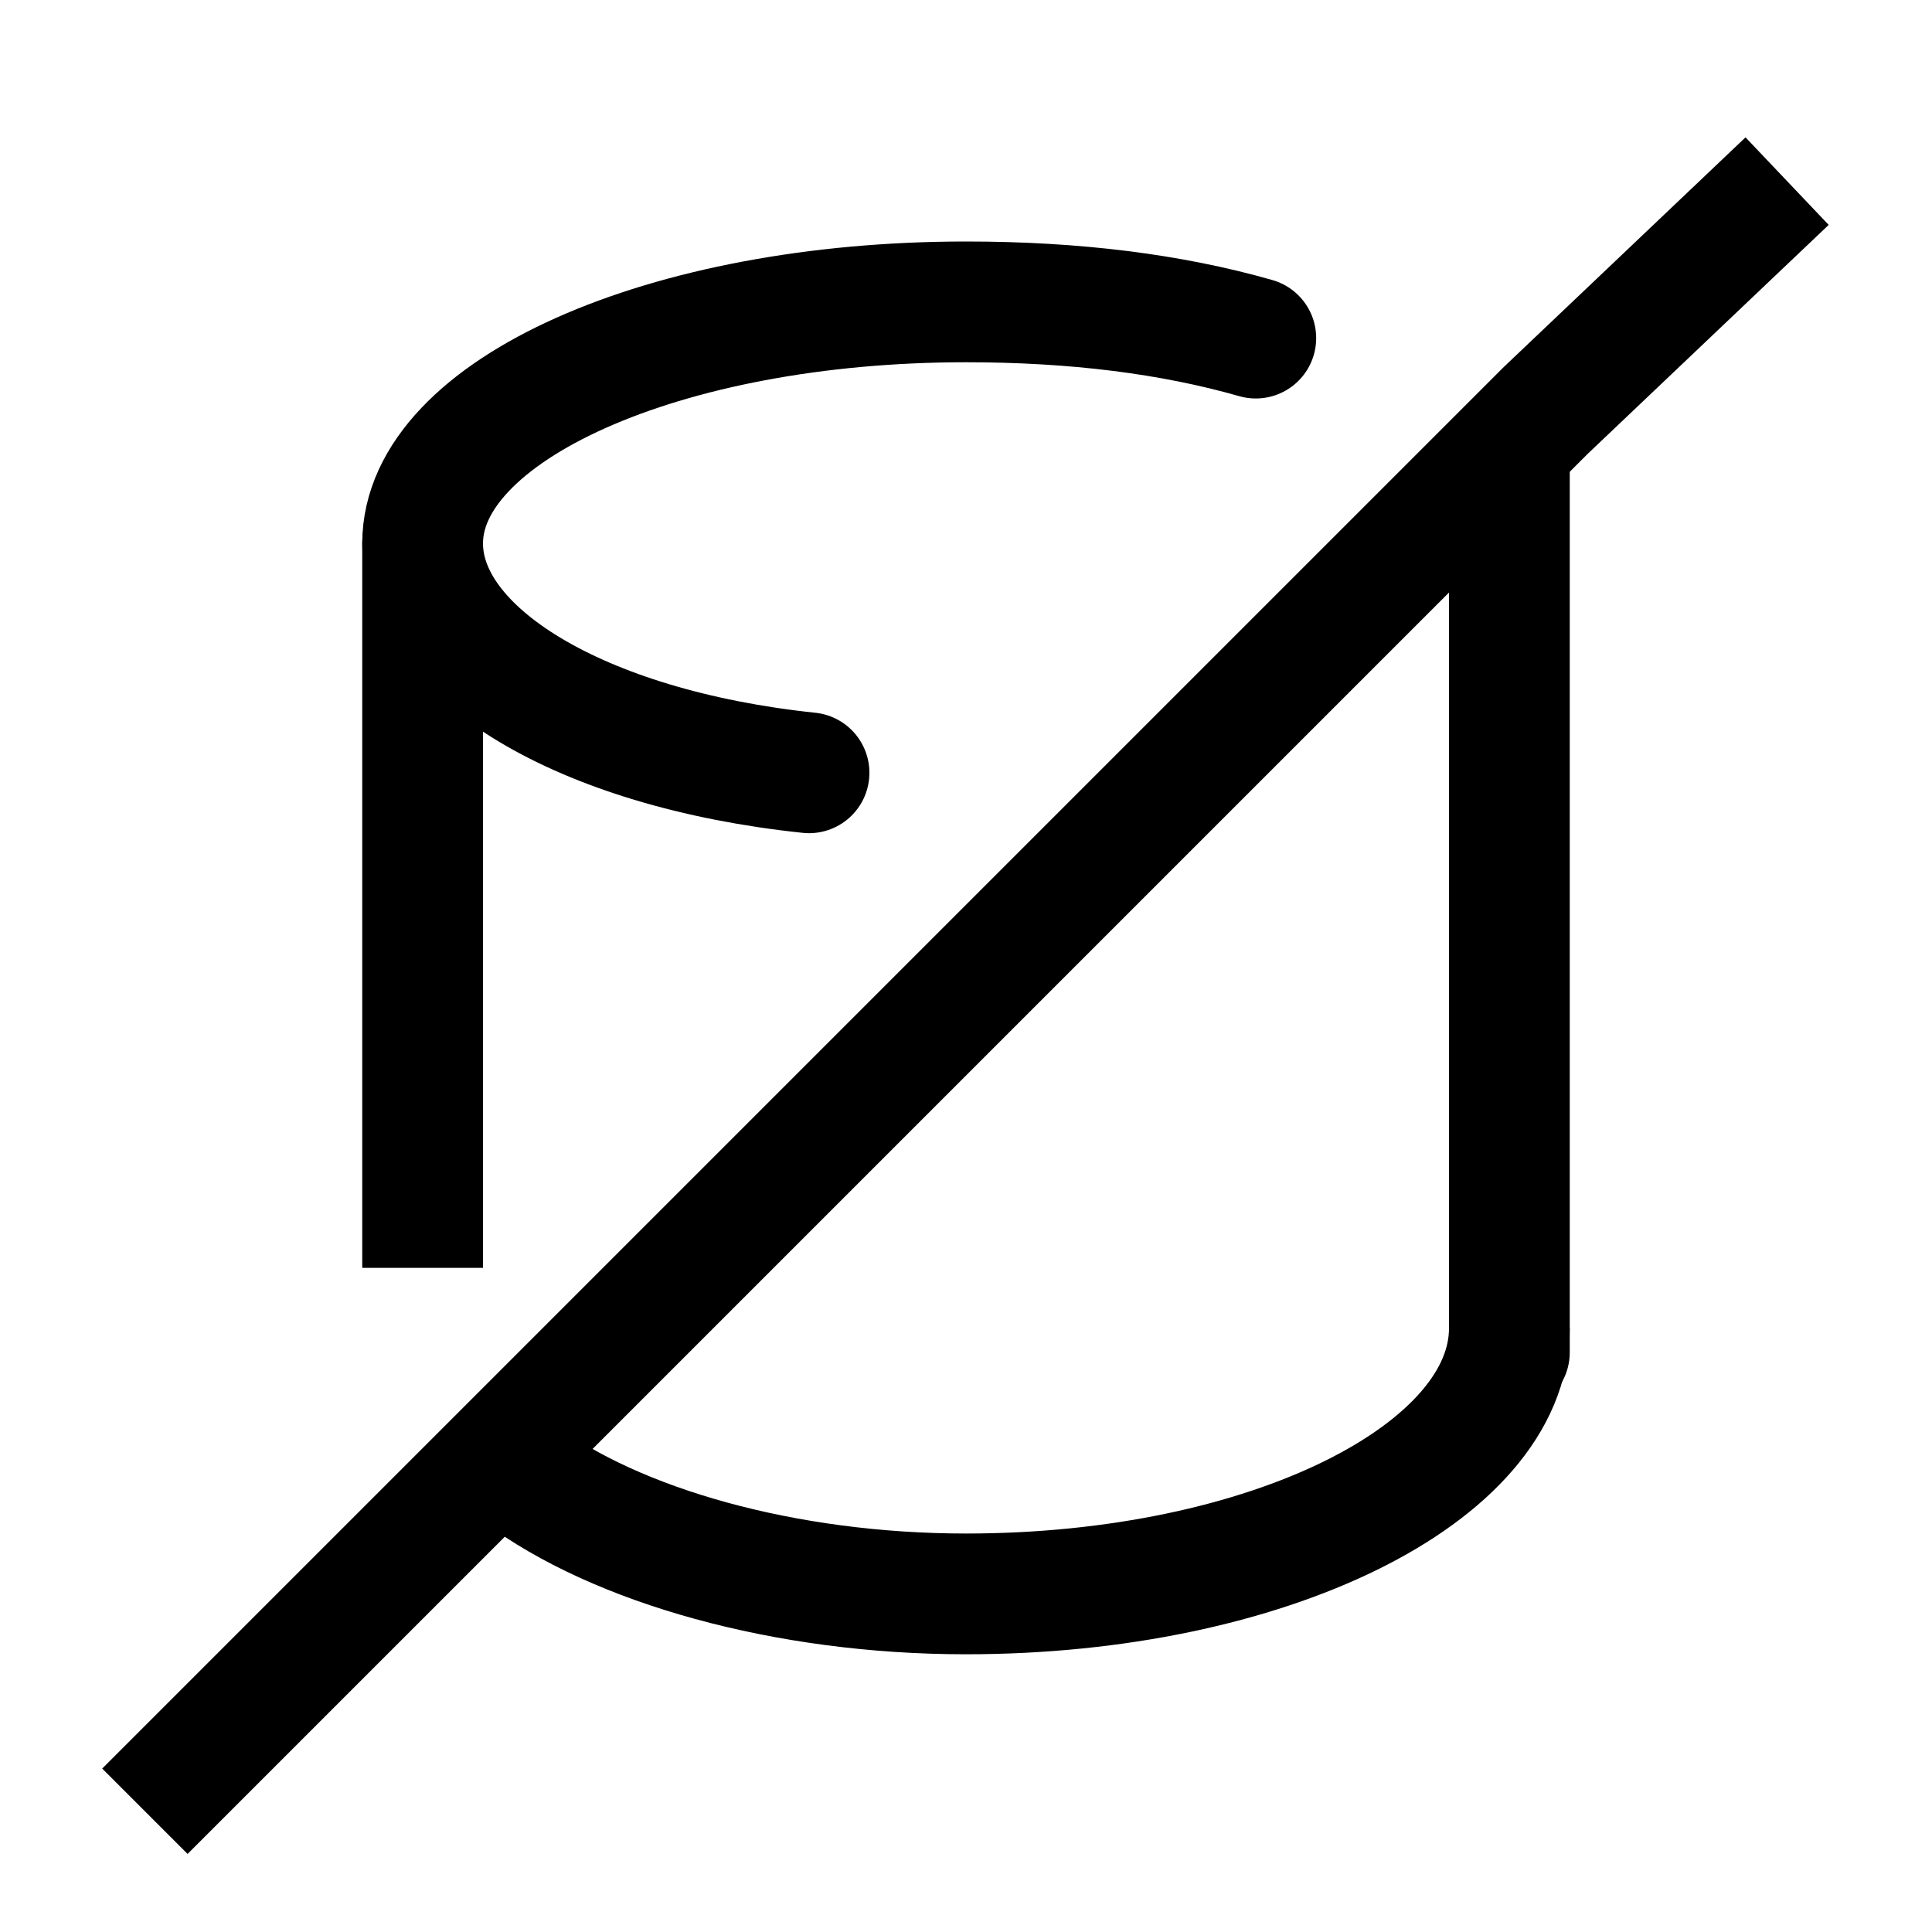
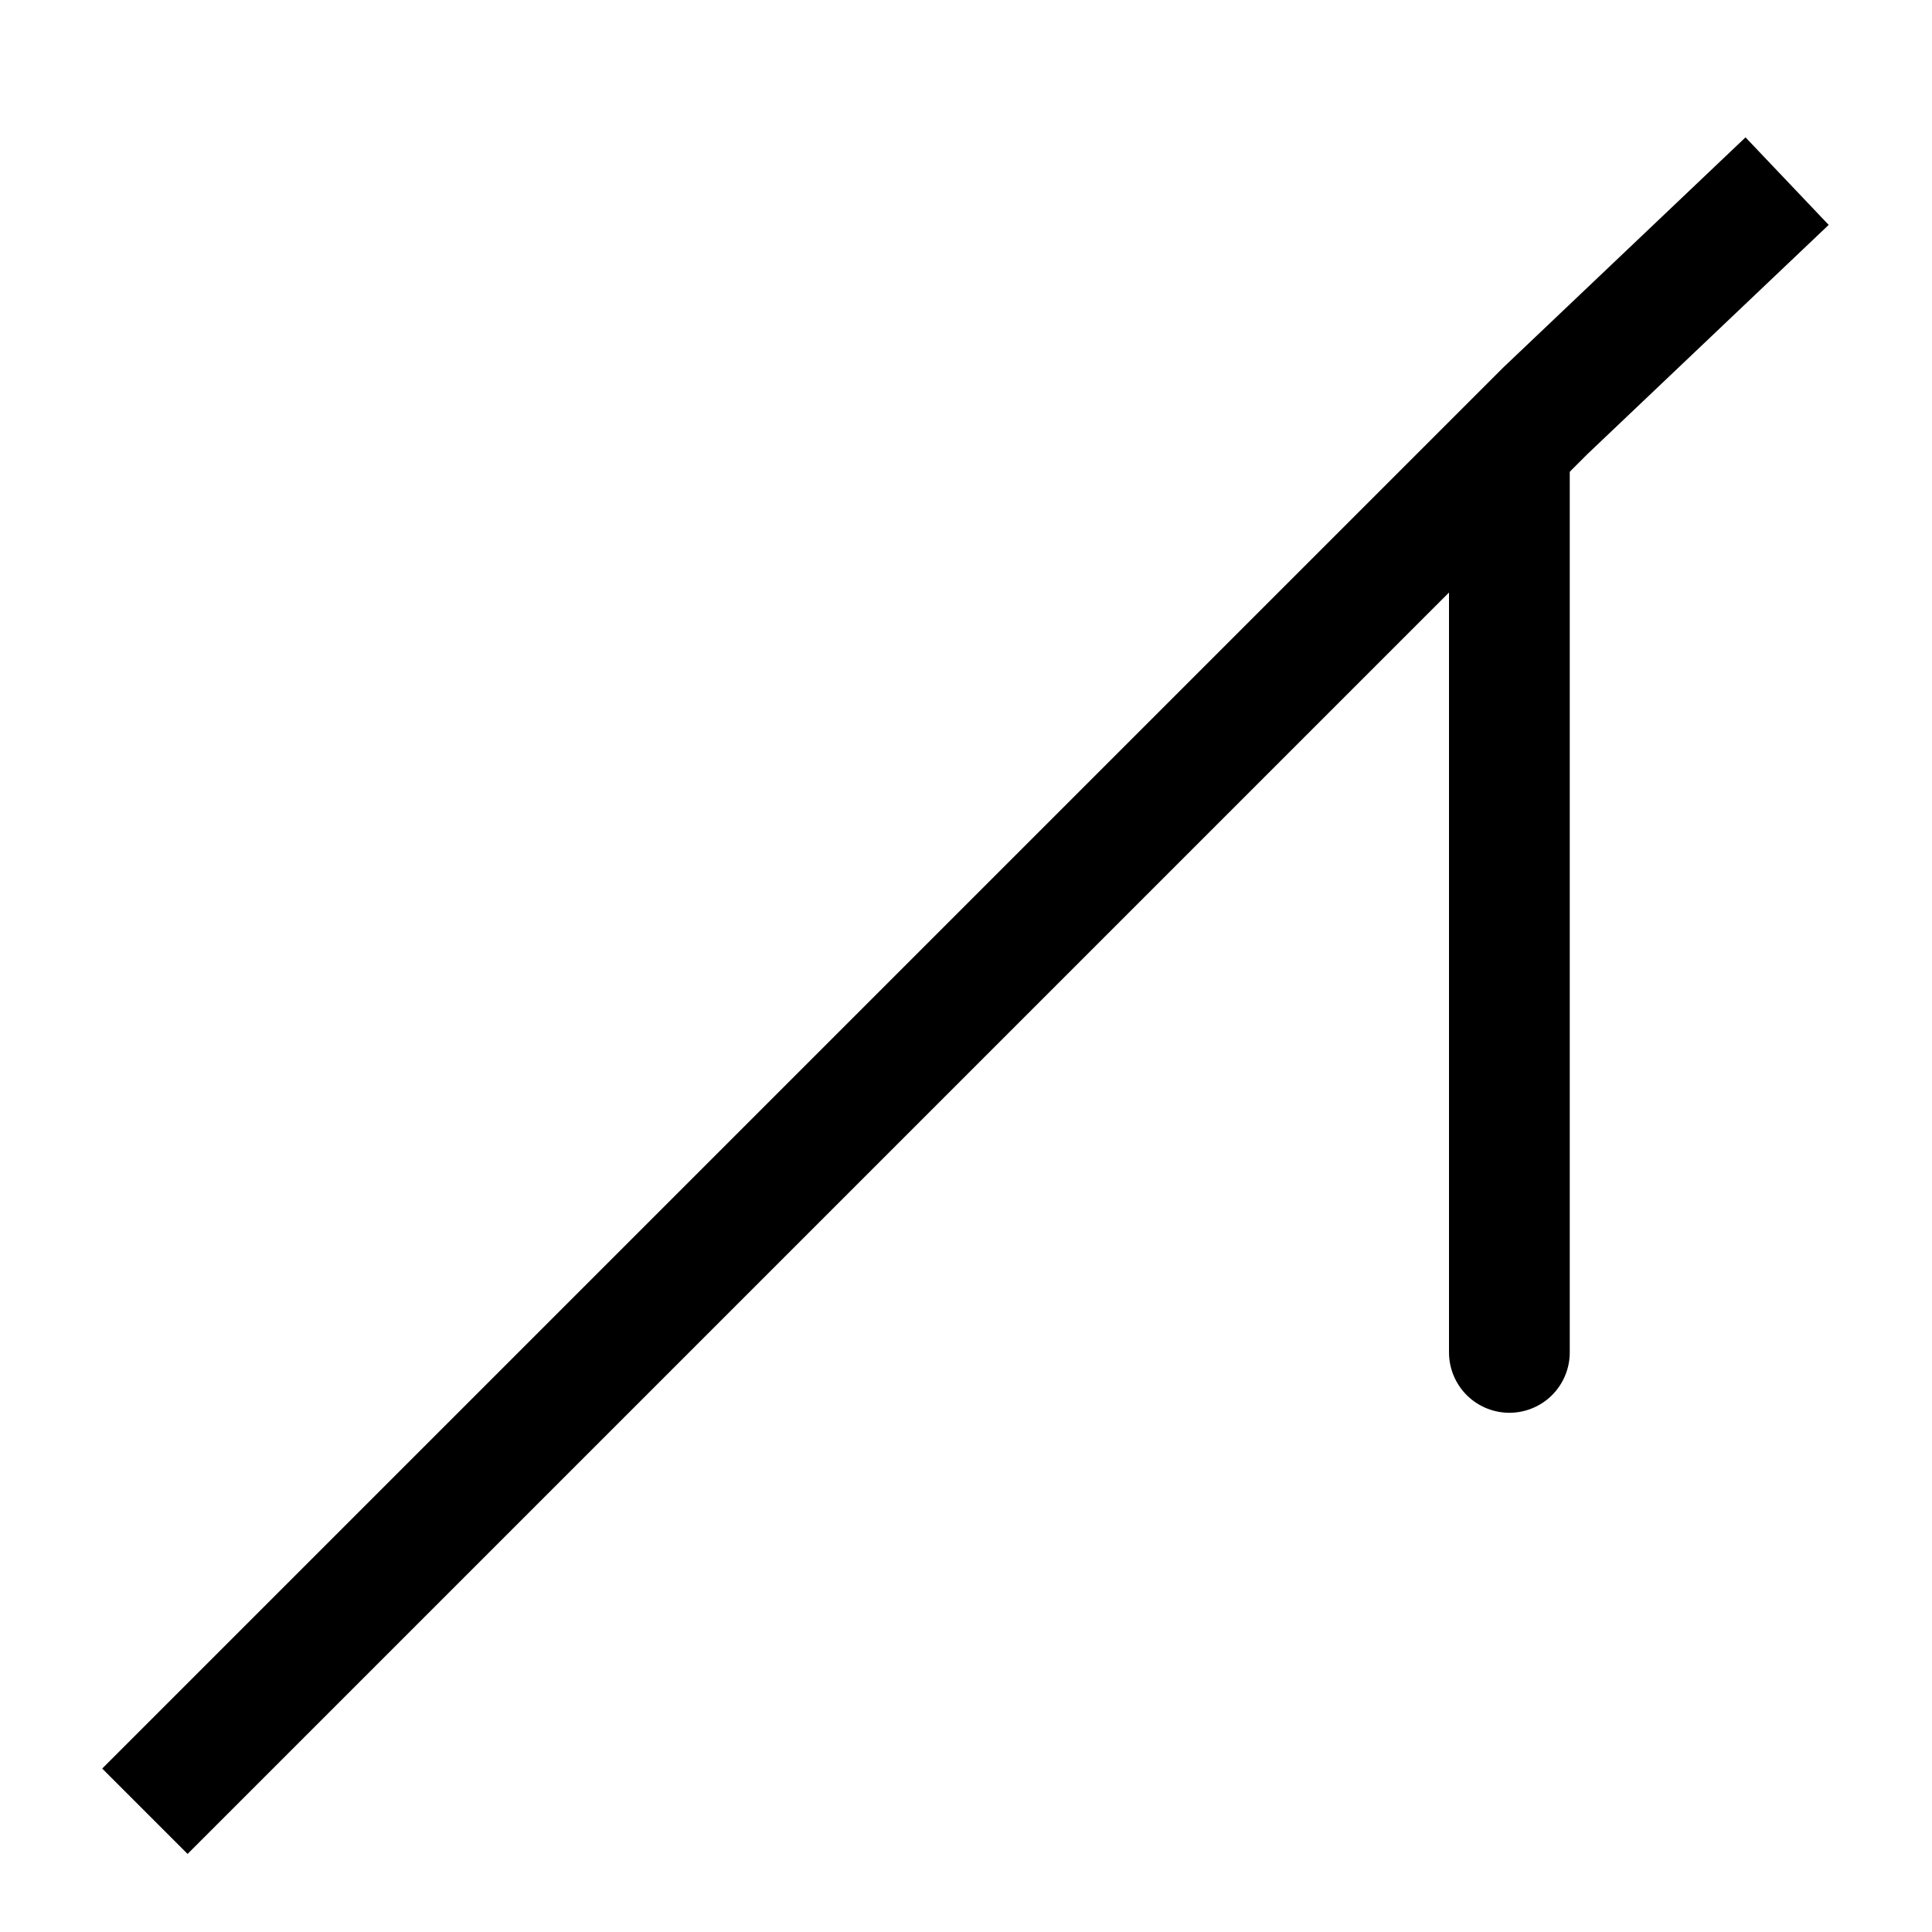
<svg xmlns="http://www.w3.org/2000/svg" id="root" viewBox="0 0 16 16">
  <path fill="none" stroke="currentColor" d="M 10.4 6" />
  <path fill="none" stroke="currentColor" d="M 12.3 4 C 12.4 4 12.4 4 12.3 4" />
-   <path fill="none" stroke="currentColor" d="M 10 4" />
  <path fill="none" stroke="currentColor" d="M 9 5" />
  <path fill="none" stroke="currentColor" d="M -7.5-2.4" />
-   <path fill="none" stroke="currentColor" stroke-linecap="round" d="M 10.4 2.8 C 9.7 2.6 8.9 2.5 8 2.5 c -2.5 0-4.5 0.9-4.5 2 c 0 0.9 1.3 1.7 3.2 1.9" />
  <path fill="none" stroke="currentColor" stroke-linecap="round" stroke-linejoin="round" d="M 12.5 11.2 V 3.8 V 11.2 z" />
-   <path fill="none" stroke="currentColor" stroke-linecap="square" stroke-linejoin="round" d="M 3.5 10 V 4.5 v 4.6" />
-   <path fill="none" stroke="currentColor" stroke-linejoin="round" d="M 12.5 11 c 0 1.2-2 2.2-4.5 2.2 c -1.5 0-2.9-0.4-3.7-1" />
  <polyline fill="none" stroke="currentColor" stroke-linejoin="round" points="1.2 15 10.2 6 12.8 3.4 14.8 1.5" />
</svg>